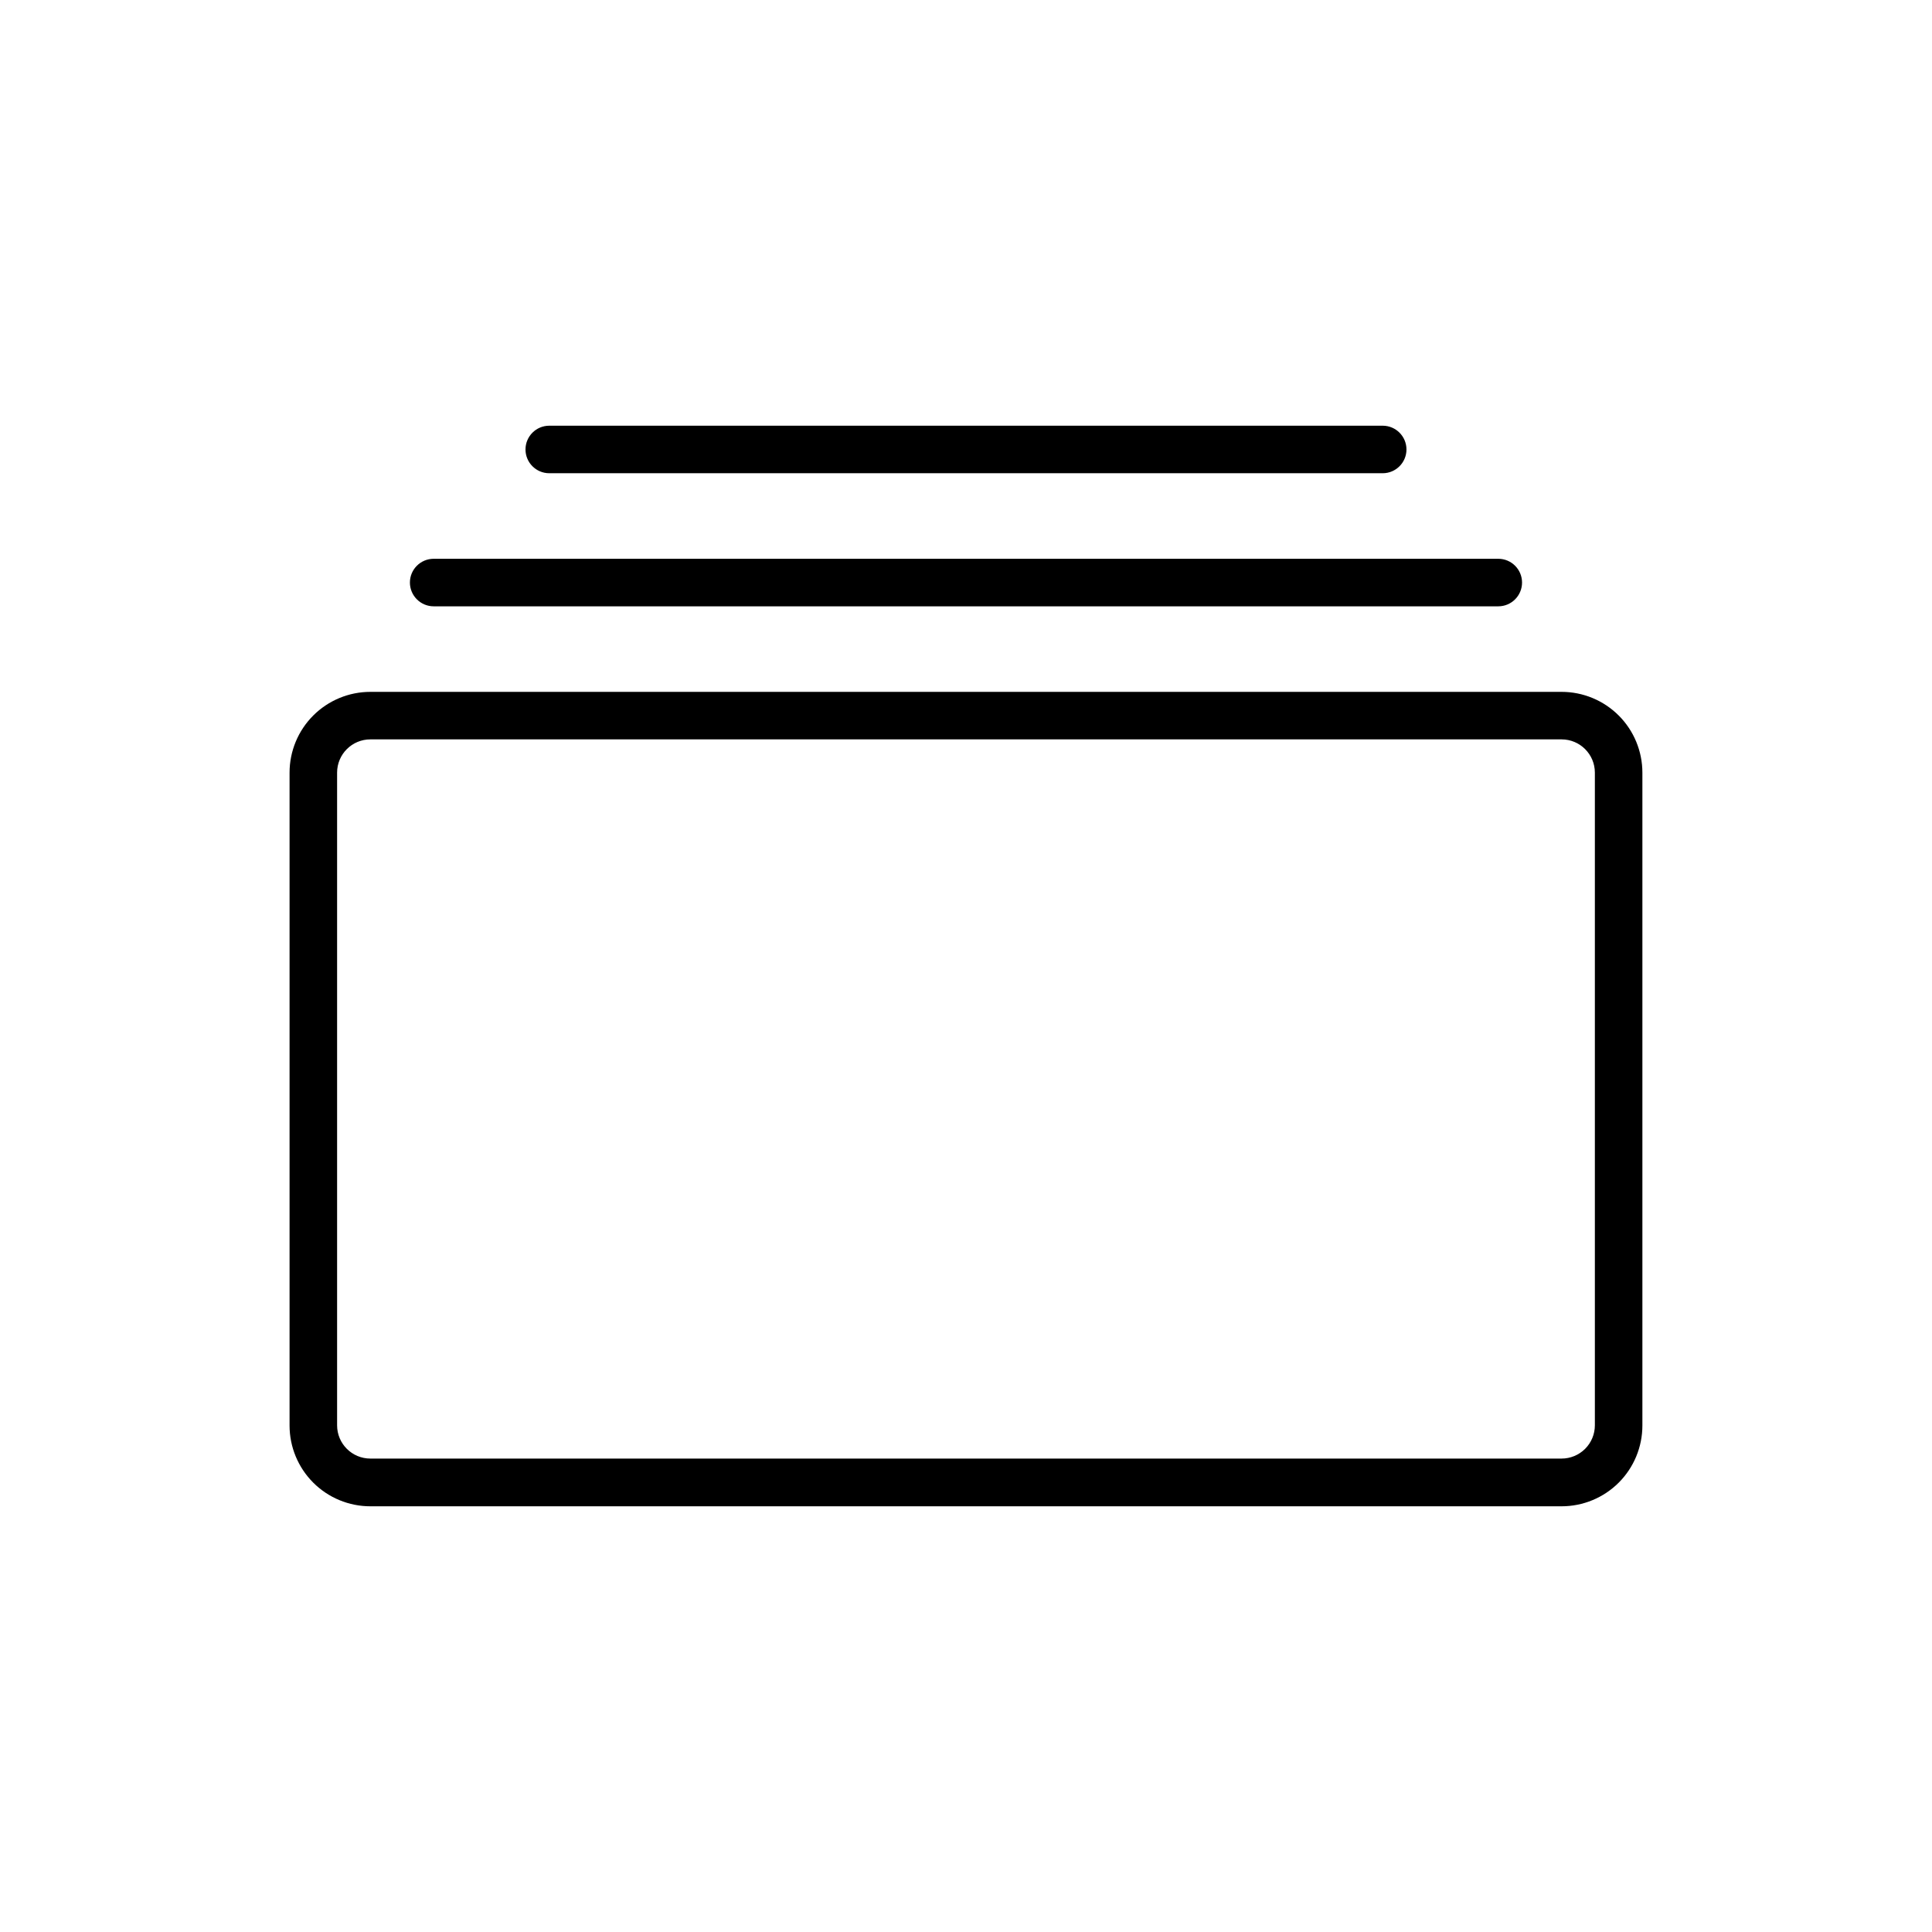
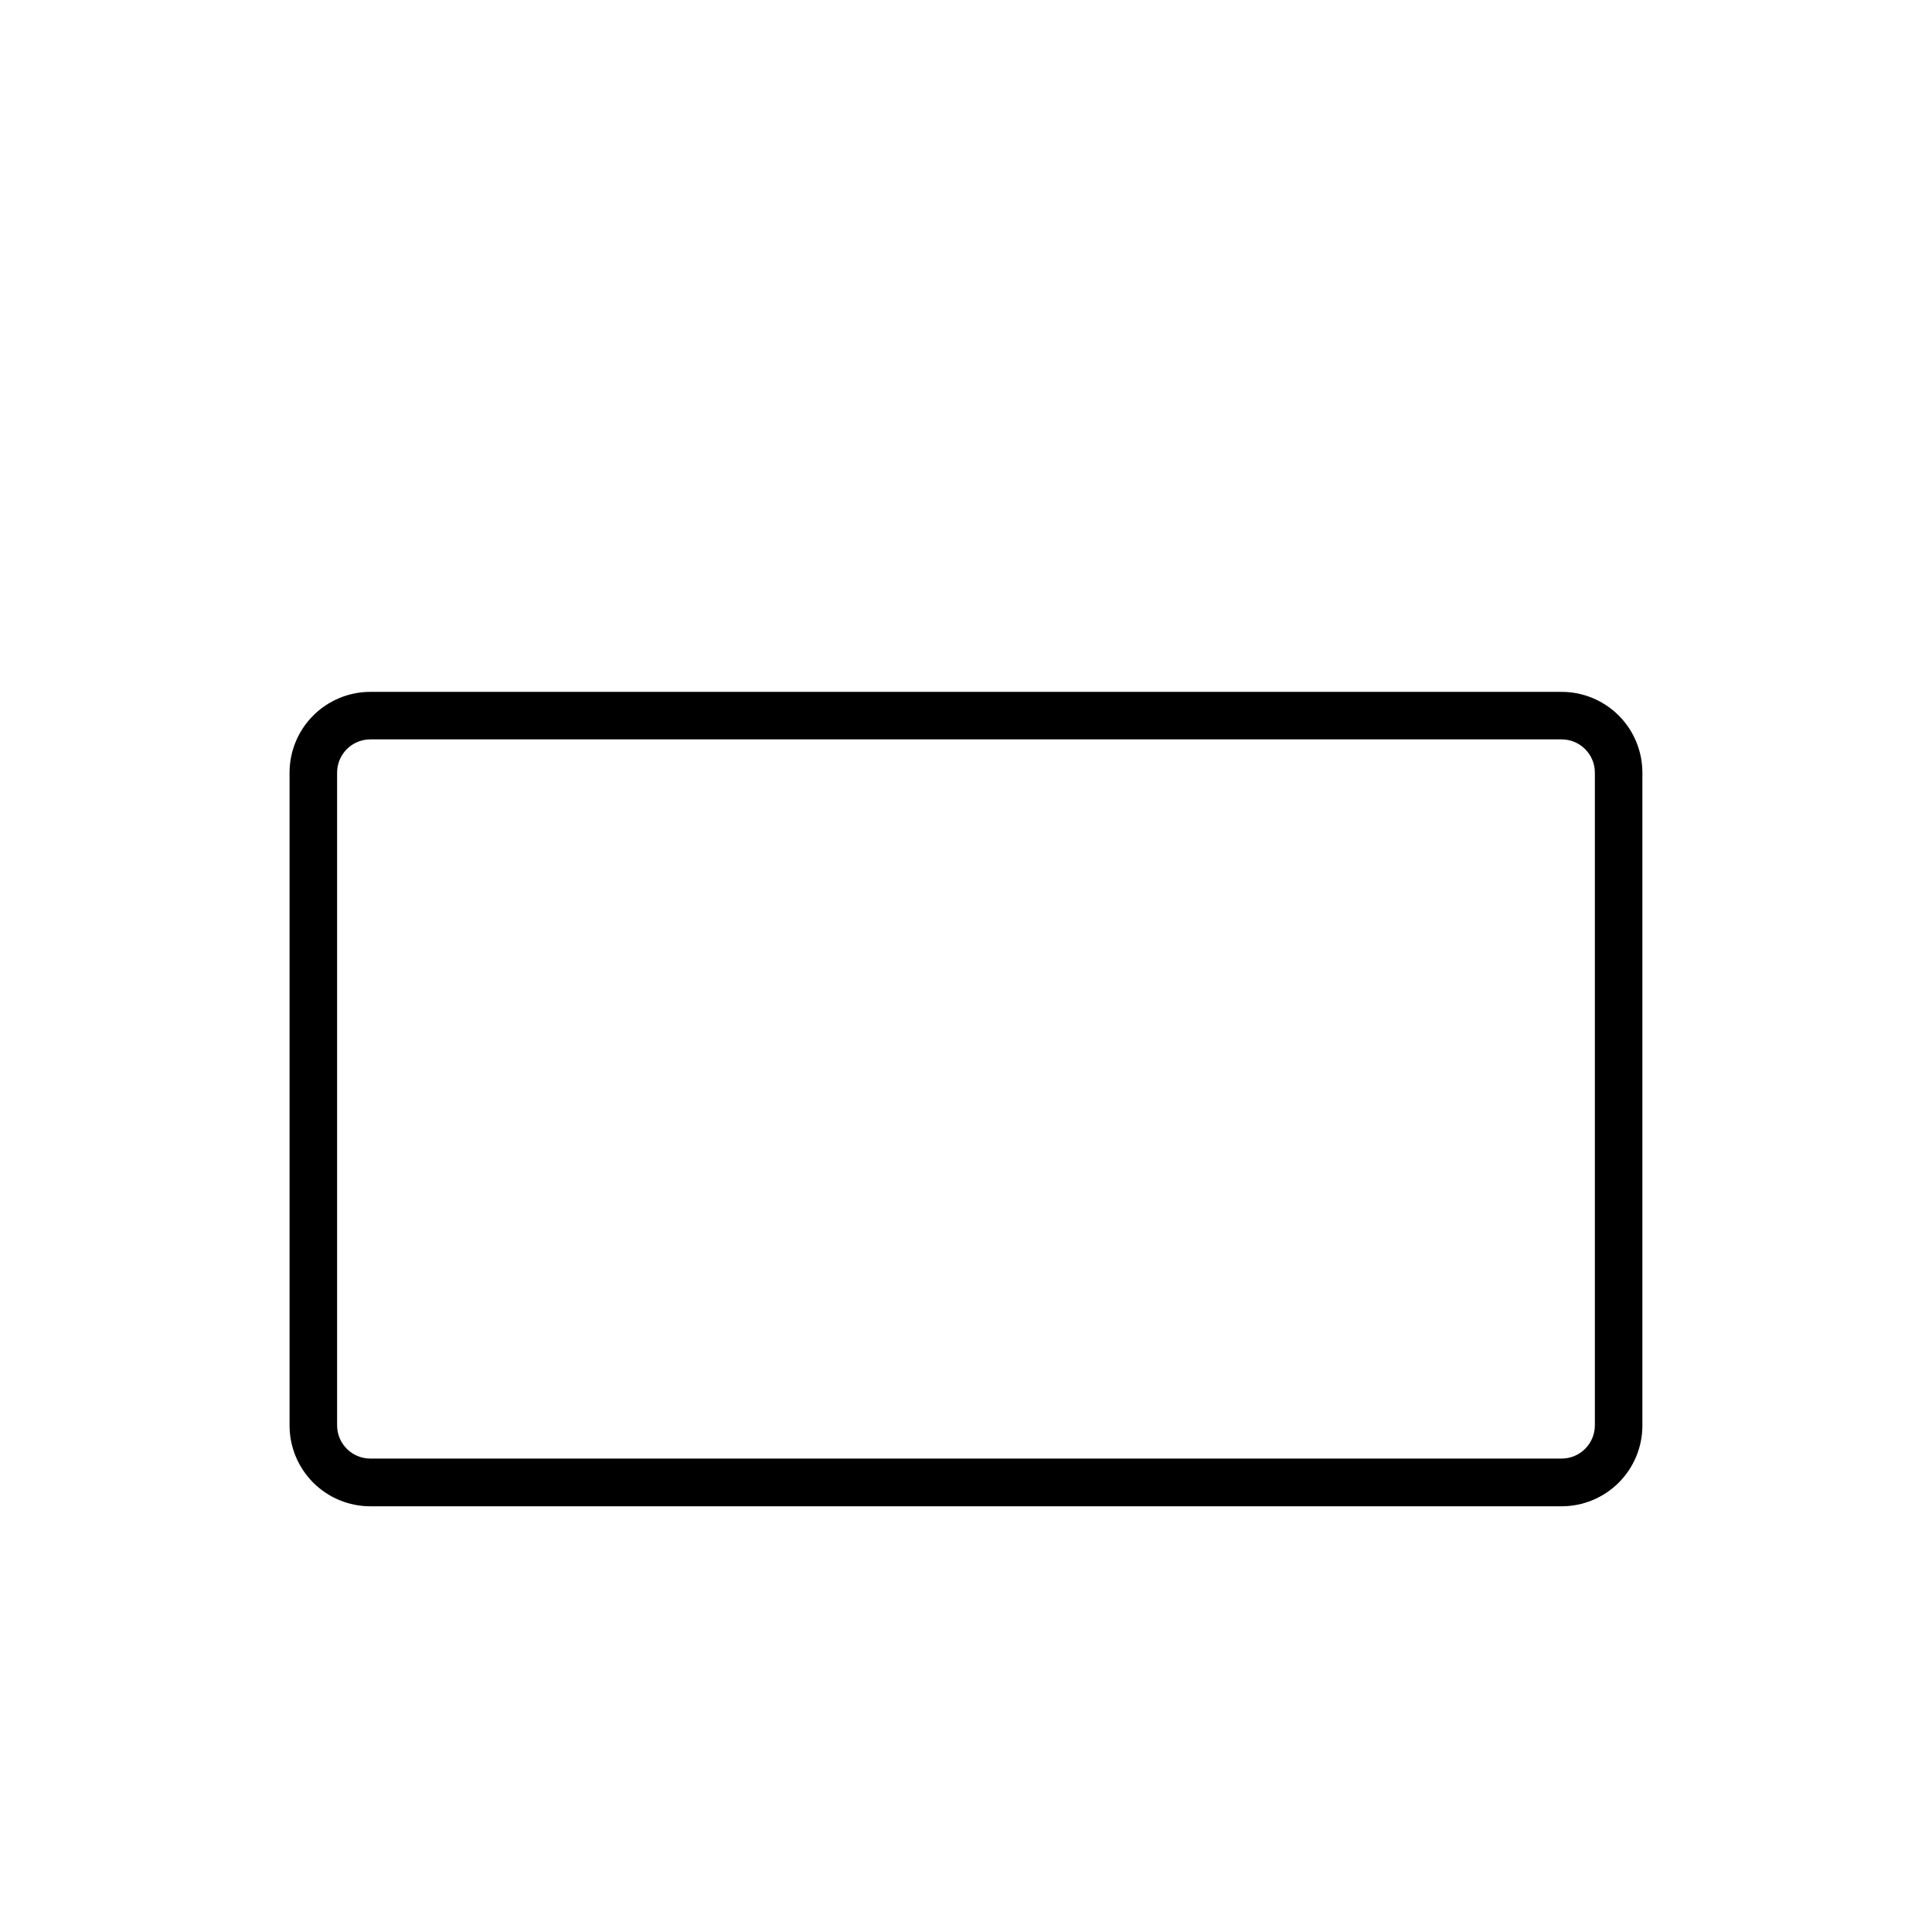
<svg xmlns="http://www.w3.org/2000/svg" fill="#000000" width="800px" height="800px" version="1.1" viewBox="144 144 512 512">
  <g>
    <path d="m557.84 327.35h-315.69c-5.68 0-11.125 2.258-15.141 6.273s-6.273 9.461-6.273 15.141v173.01c0 5.68 2.258 11.125 6.273 15.141s9.461 6.269 15.141 6.269h315.69c5.676 0 11.125-2.254 15.141-6.269s6.269-9.461 6.269-15.141v-173.01c0-5.68-2.254-11.125-6.269-15.141s-9.465-6.273-15.141-6.273zm8.816 194.37c0 2.34-0.93 4.582-2.582 6.234-1.656 1.652-3.898 2.582-6.234 2.582h-315.69c-4.871 0-8.816-3.945-8.816-8.816v-172.96c0-4.871 3.945-8.816 8.816-8.816h315.69c4.867 0 8.816 3.945 8.816 8.816z" />
-     <path d="m252.63 298.38c0 1.672 0.664 3.273 1.848 4.453 1.18 1.184 2.781 1.848 4.453 1.848h282.13c3.477 0 6.297-2.82 6.297-6.301 0-3.477-2.82-6.297-6.297-6.297h-282.13c-3.481 0-6.301 2.82-6.301 6.297z" />
-     <path d="m510.43 269.41c3.477 0 6.297-2.82 6.297-6.297 0-3.477-2.82-6.297-6.297-6.297h-220.87c-3.477 0-6.297 2.82-6.297 6.297 0 3.477 2.82 6.297 6.297 6.297z" />
  </g>
</svg>